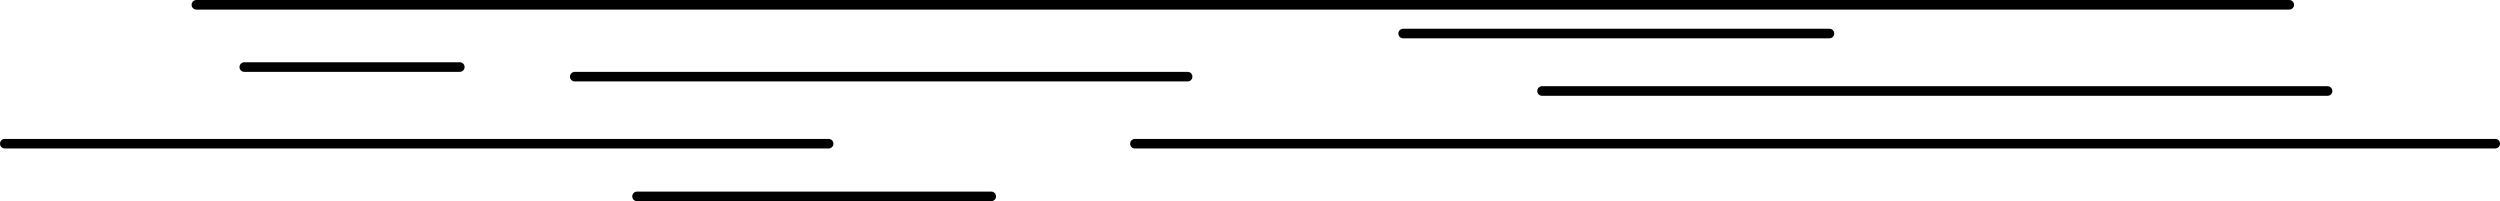
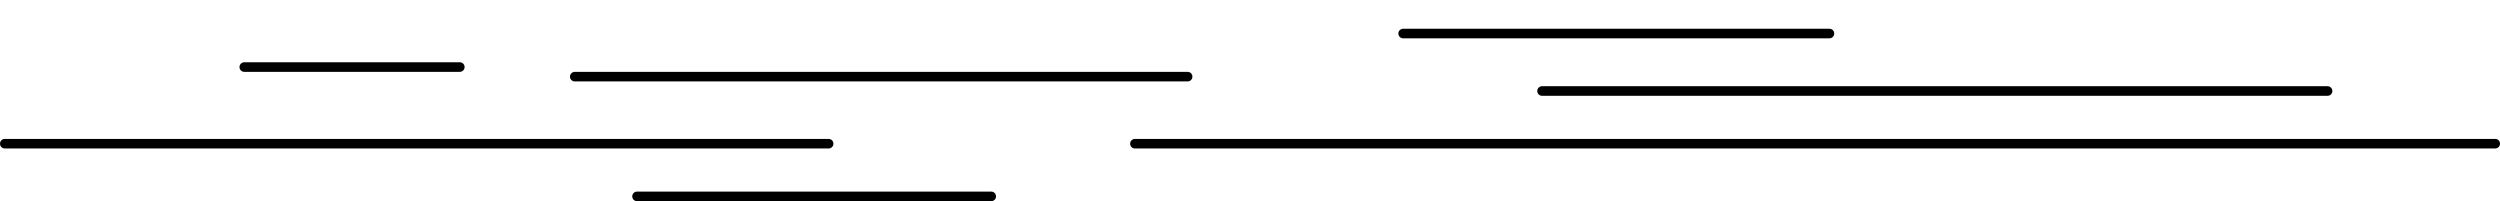
<svg xmlns="http://www.w3.org/2000/svg" height="42.0px" width="521.95px">
  <g transform="matrix(1.0, 0.0, 0.0, 1.0, 51.0, -250.0)">
-     <path d="M-10.0 251.0 L426.95 251.0" fill="none" stroke="#000000" stroke-linecap="round" stroke-linejoin="round" stroke-width="2.0" />
    <path d="M155.95 291.0 L82.0 291.0 M0.0 264.0 L45.0 264.0 M69.0 266.0 L196.95 266.0 M270.95 269.0 L434.95 269.0 M185.95 280.0 L469.95 280.0 M241.95 257.0 L330.95 257.0 M122.0 280.0 L-50.0 280.0" fill="none" stroke="#000000" stroke-linecap="round" stroke-linejoin="round" stroke-width="2.0" />
  </g>
</svg>